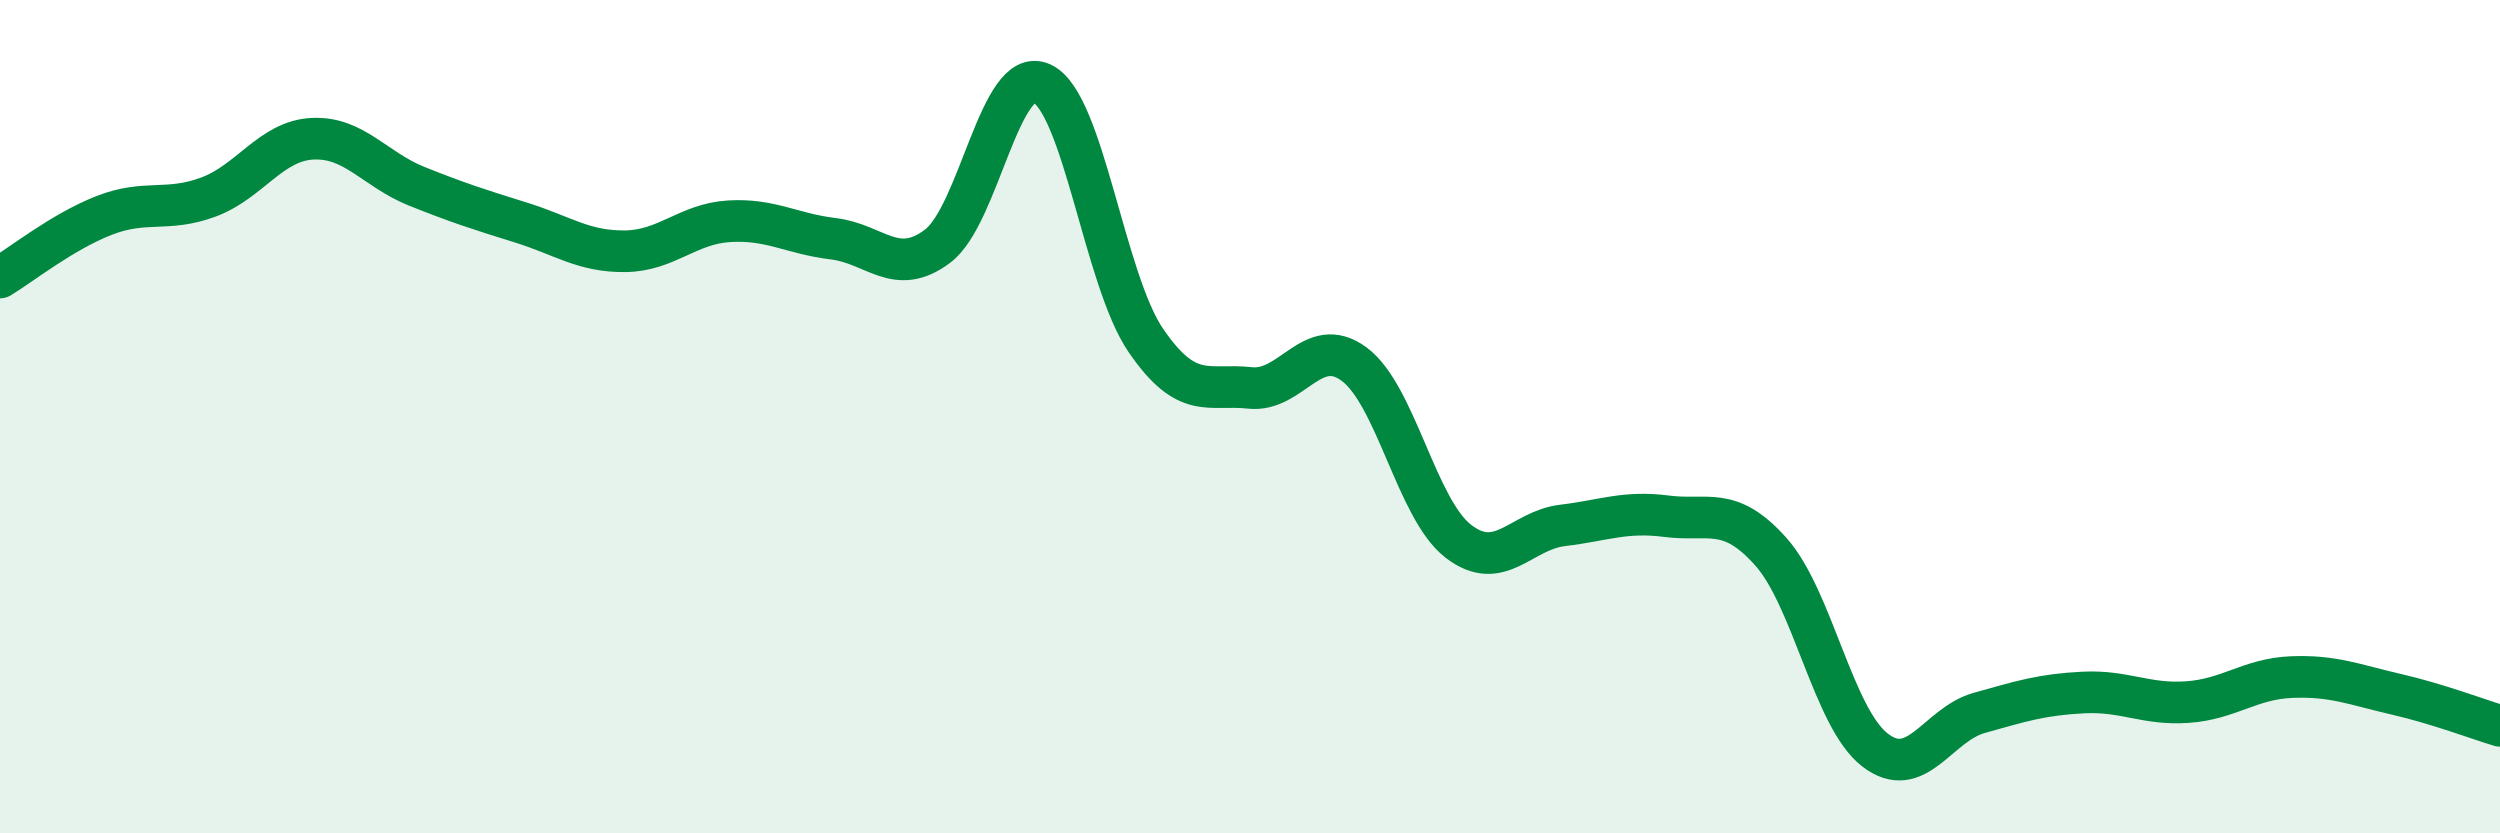
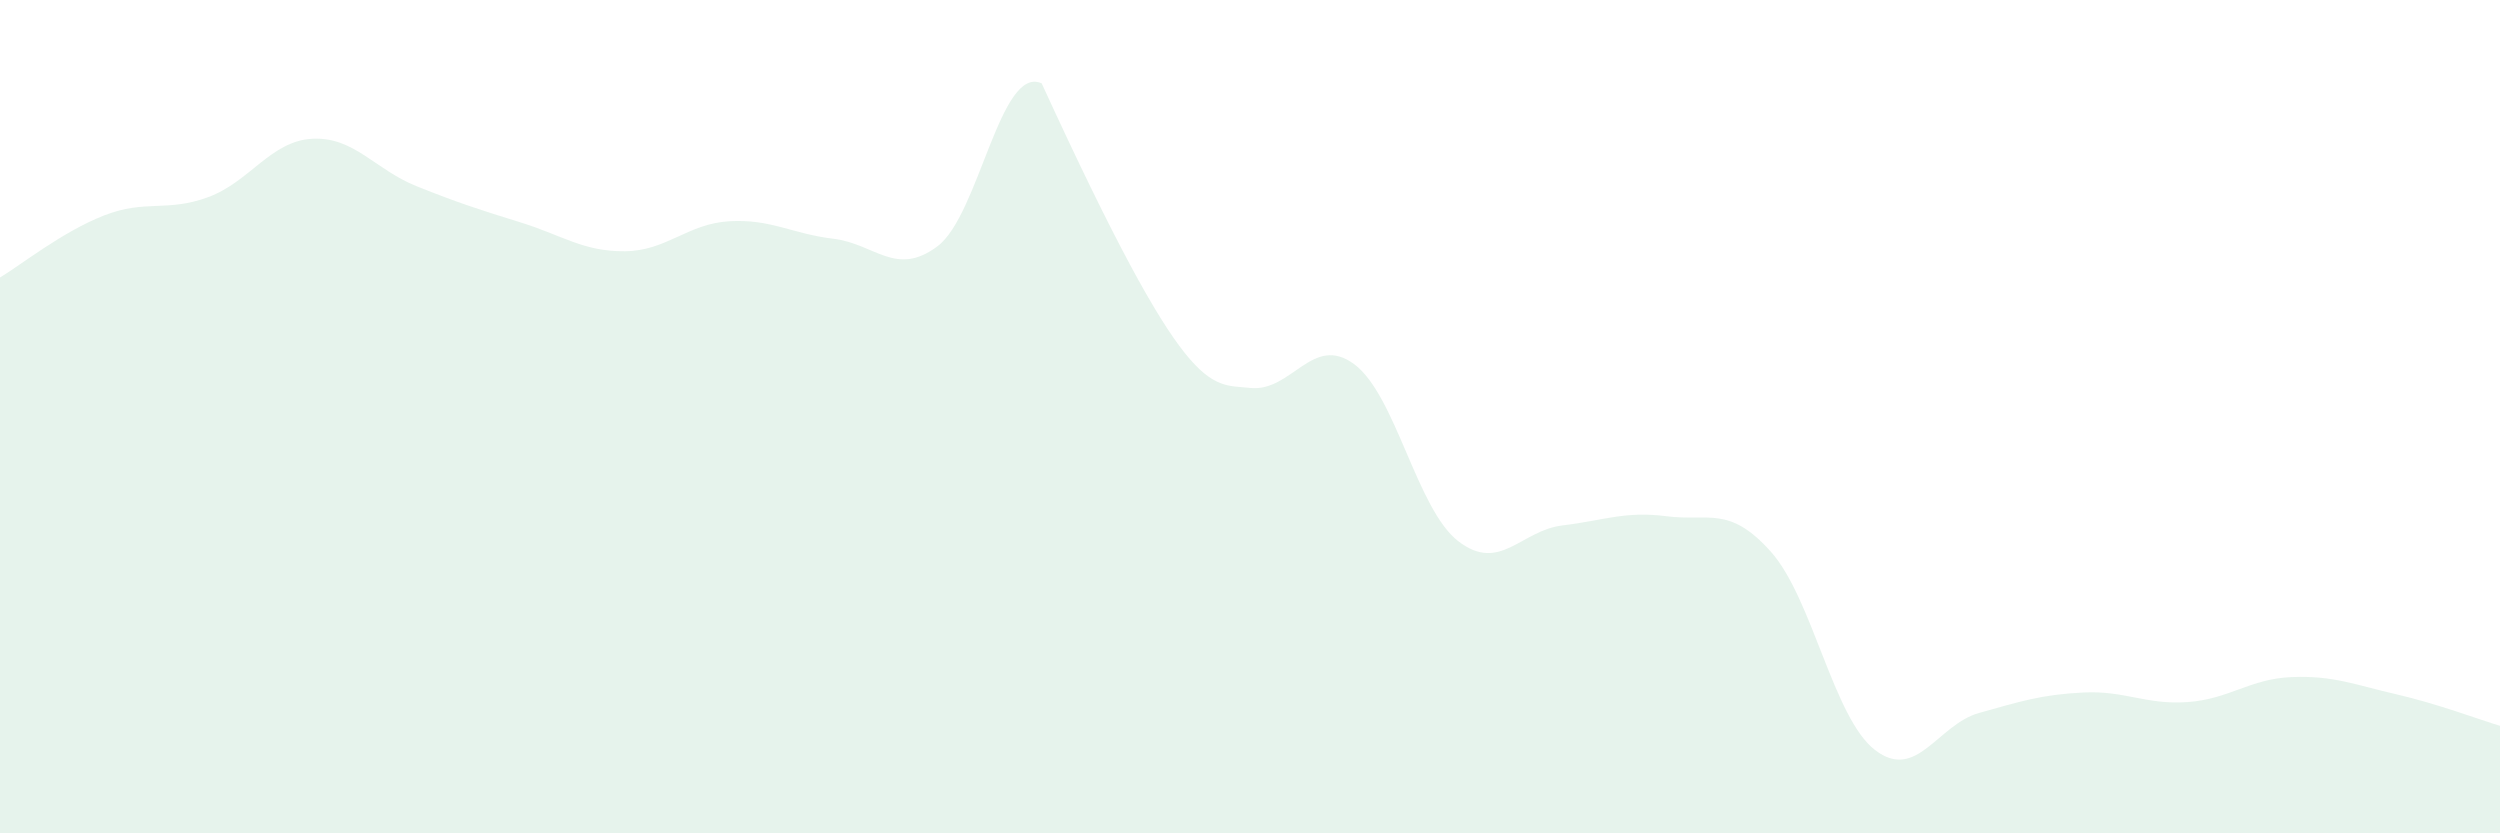
<svg xmlns="http://www.w3.org/2000/svg" width="60" height="20" viewBox="0 0 60 20">
-   <path d="M 0,6.66 C 0.5,6.36 1.5,5.56 2.5,5.17 C 3.5,4.78 4,5.1 5,4.73 C 6,4.36 6.5,3.38 7.5,3.33 C 8.5,3.28 9,4.07 10,4.47 C 11,4.87 11.5,5.03 12.5,5.34 C 13.5,5.65 14,6.04 15,6.03 C 16,6.02 16.5,5.37 17.5,5.31 C 18.5,5.25 19,5.61 20,5.73 C 21,5.85 21.5,6.66 22.5,5.91 C 23.5,5.16 24,1.55 25,2 C 26,2.45 26.5,6.71 27.5,8.17 C 28.5,9.63 29,9.2 30,9.31 C 31,9.42 31.5,8 32.5,8.74 C 33.5,9.48 34,12.22 35,12.99 C 36,13.76 36.5,12.73 37.5,12.61 C 38.5,12.49 39,12.26 40,12.39 C 41,12.52 41.5,12.12 42.5,13.24 C 43.5,14.36 44,17.23 45,18 C 46,18.77 46.5,17.39 47.5,17.11 C 48.5,16.83 49,16.67 50,16.62 C 51,16.57 51.5,16.92 52.5,16.85 C 53.5,16.78 54,16.29 55,16.25 C 56,16.21 56.5,16.43 57.5,16.66 C 58.5,16.89 59.5,17.27 60,17.42L60 20L0 20Z" fill="#008740" opacity="0.1" stroke-linecap="round" stroke-linejoin="round" />
-   <path d="M 0,6.66 C 0.5,6.36 1.5,5.56 2.5,5.17 C 3.5,4.78 4,5.1 5,4.73 C 6,4.36 6.5,3.38 7.5,3.33 C 8.5,3.28 9,4.07 10,4.47 C 11,4.87 11.5,5.03 12.5,5.34 C 13.5,5.65 14,6.04 15,6.03 C 16,6.02 16.5,5.37 17.5,5.31 C 18.5,5.25 19,5.61 20,5.73 C 21,5.85 21.5,6.66 22.5,5.91 C 23.5,5.16 24,1.55 25,2 C 26,2.45 26.5,6.71 27.5,8.17 C 28.5,9.63 29,9.2 30,9.31 C 31,9.42 31.5,8 32.5,8.74 C 33.5,9.48 34,12.22 35,12.99 C 36,13.76 36.5,12.73 37.5,12.61 C 38.5,12.49 39,12.26 40,12.39 C 41,12.52 41.5,12.12 42.5,13.24 C 43.5,14.36 44,17.23 45,18 C 46,18.77 46.5,17.39 47.5,17.11 C 48.5,16.83 49,16.67 50,16.62 C 51,16.57 51.5,16.92 52.5,16.85 C 53.5,16.78 54,16.29 55,16.25 C 56,16.21 56.5,16.43 57.5,16.66 C 58.5,16.89 59.5,17.27 60,17.42" stroke="#008740" stroke-width="1" fill="none" stroke-linecap="round" stroke-linejoin="round" />
+   <path d="M 0,6.66 C 0.5,6.36 1.5,5.56 2.5,5.17 C 3.5,4.78 4,5.1 5,4.73 C 6,4.36 6.5,3.38 7.5,3.33 C 8.5,3.28 9,4.07 10,4.47 C 11,4.87 11.5,5.03 12.5,5.34 C 13.5,5.65 14,6.04 15,6.03 C 16,6.02 16.5,5.37 17.5,5.31 C 18.5,5.25 19,5.61 20,5.73 C 21,5.85 21.5,6.66 22.5,5.91 C 23.5,5.16 24,1.55 25,2 C 28.5,9.63 29,9.2 30,9.31 C 31,9.42 31.5,8 32.5,8.74 C 33.5,9.48 34,12.22 35,12.99 C 36,13.76 36.5,12.73 37.5,12.61 C 38.5,12.49 39,12.26 40,12.39 C 41,12.52 41.5,12.12 42.5,13.24 C 43.5,14.36 44,17.23 45,18 C 46,18.77 46.5,17.39 47.5,17.11 C 48.5,16.83 49,16.67 50,16.62 C 51,16.57 51.5,16.92 52.5,16.85 C 53.5,16.78 54,16.29 55,16.25 C 56,16.21 56.5,16.43 57.5,16.66 C 58.5,16.89 59.5,17.27 60,17.42L60 20L0 20Z" fill="#008740" opacity="0.1" stroke-linecap="round" stroke-linejoin="round" />
</svg>